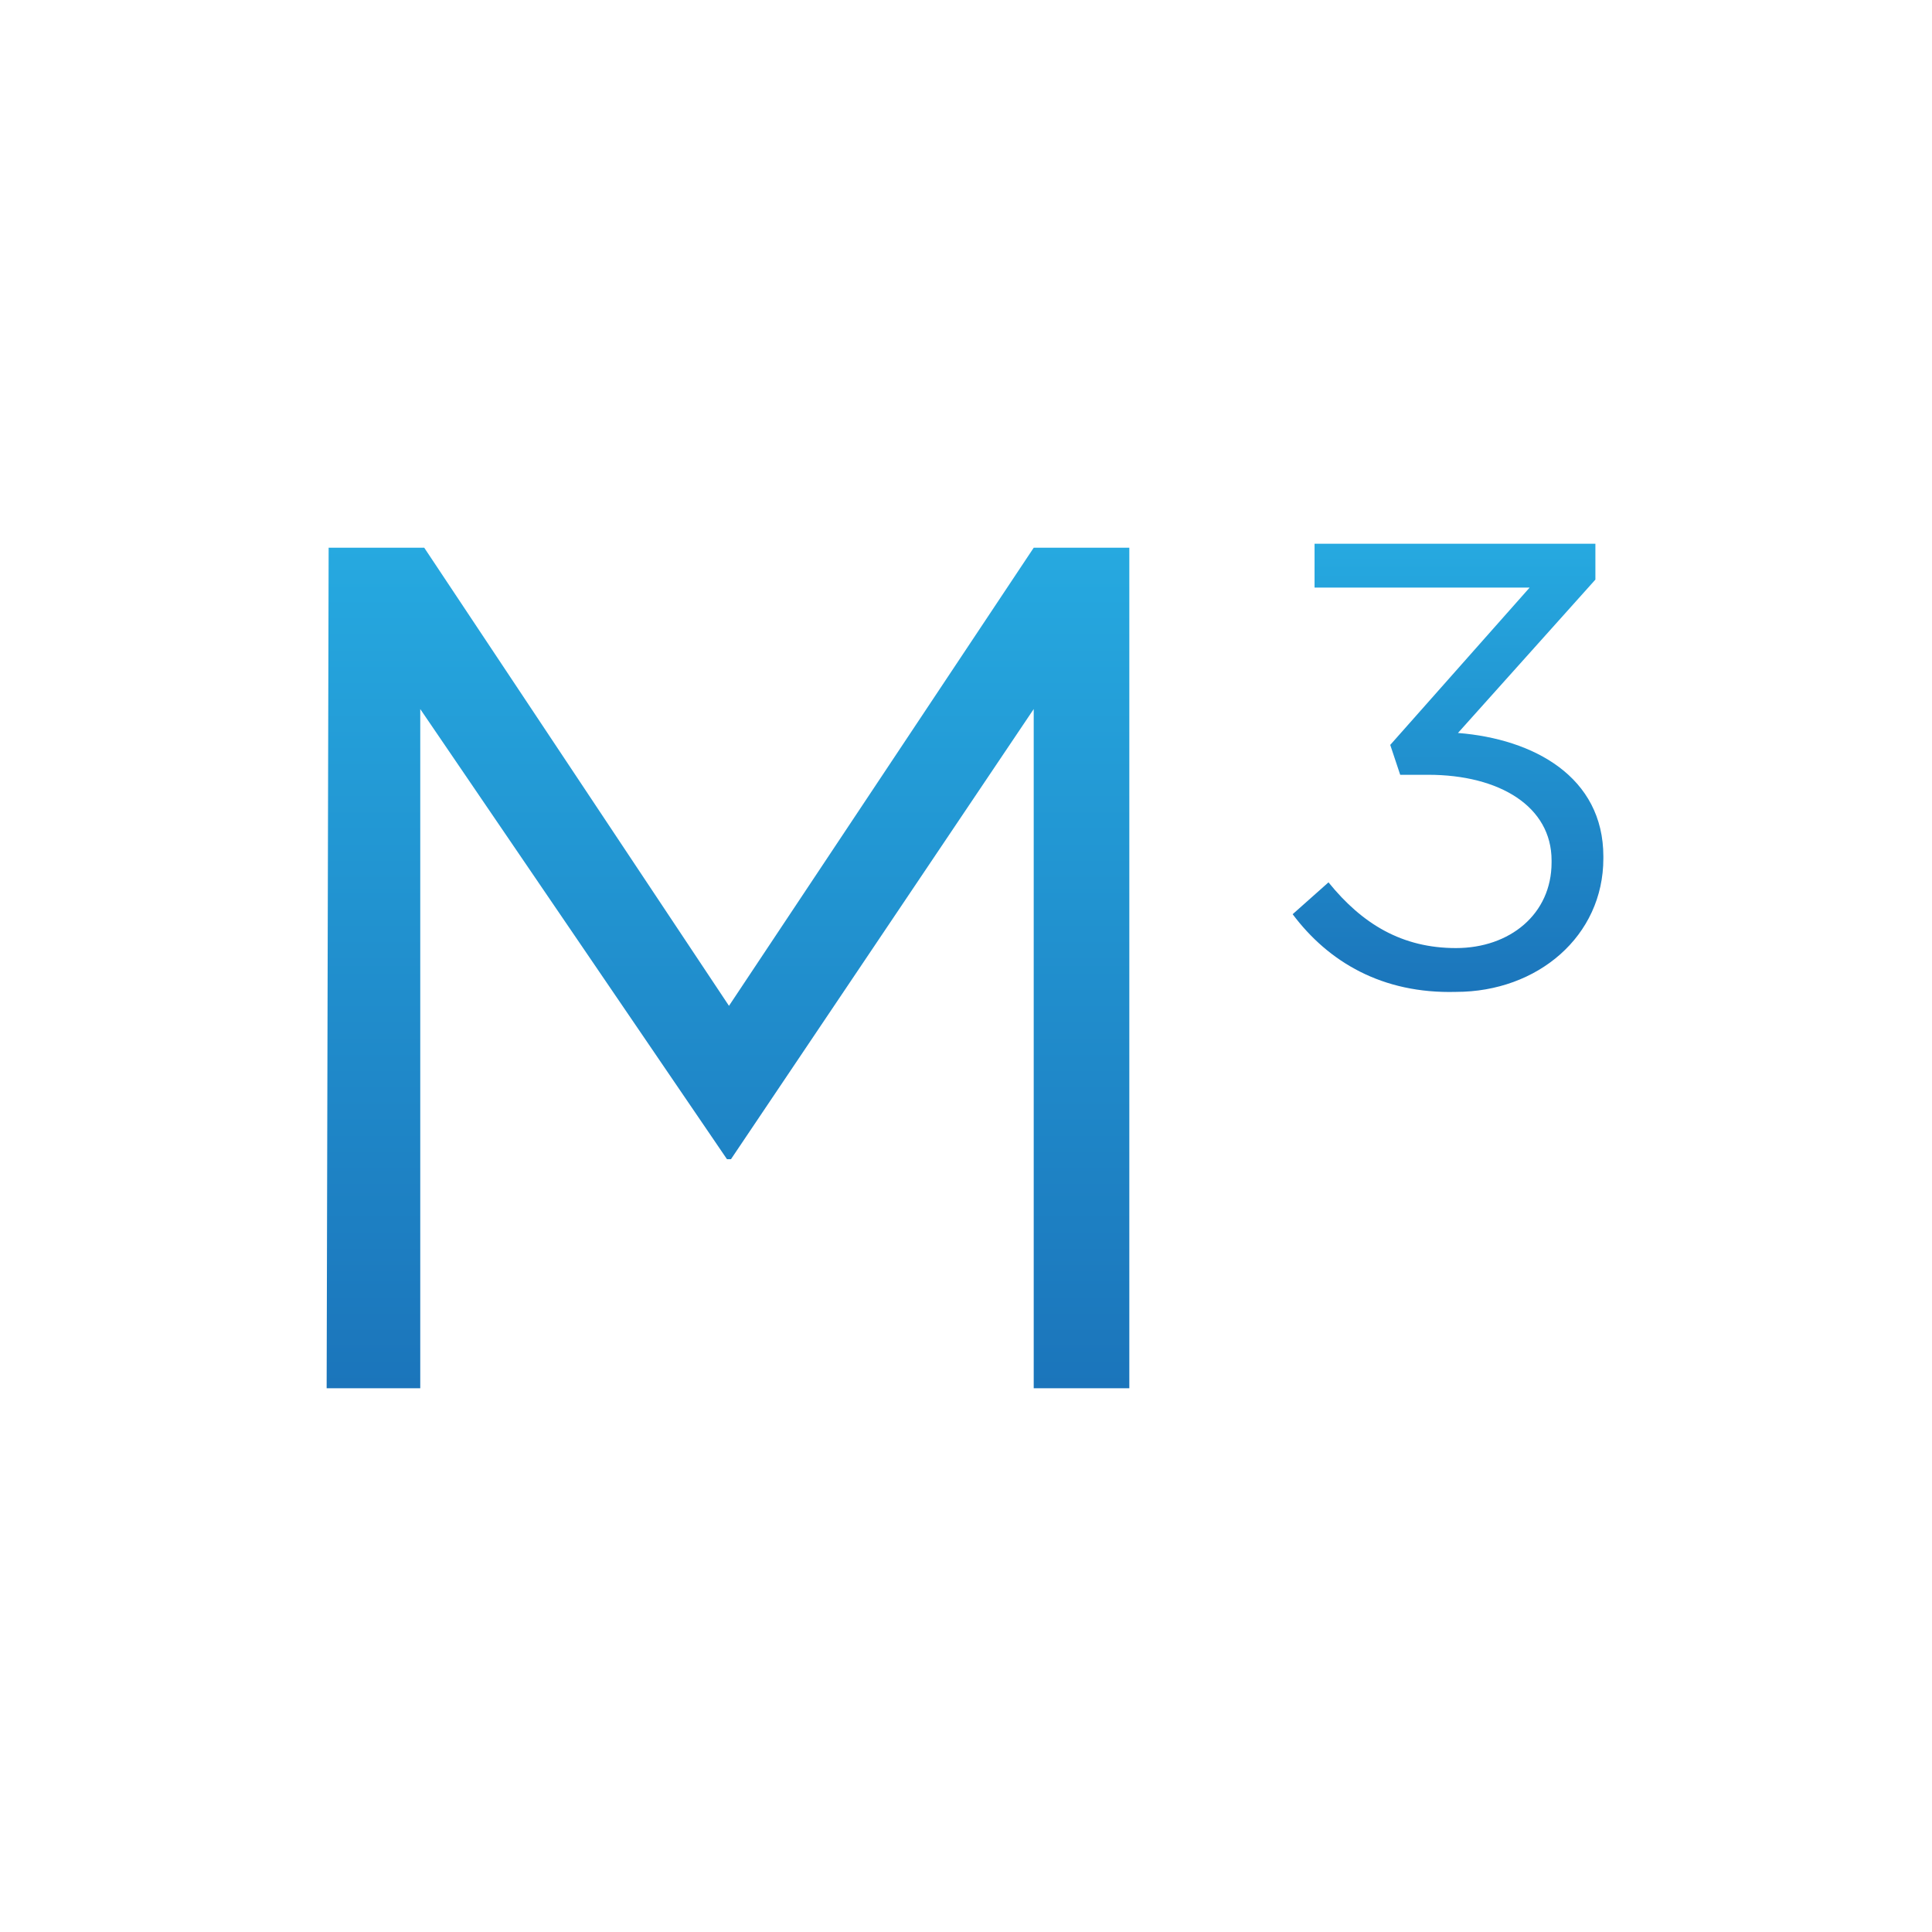
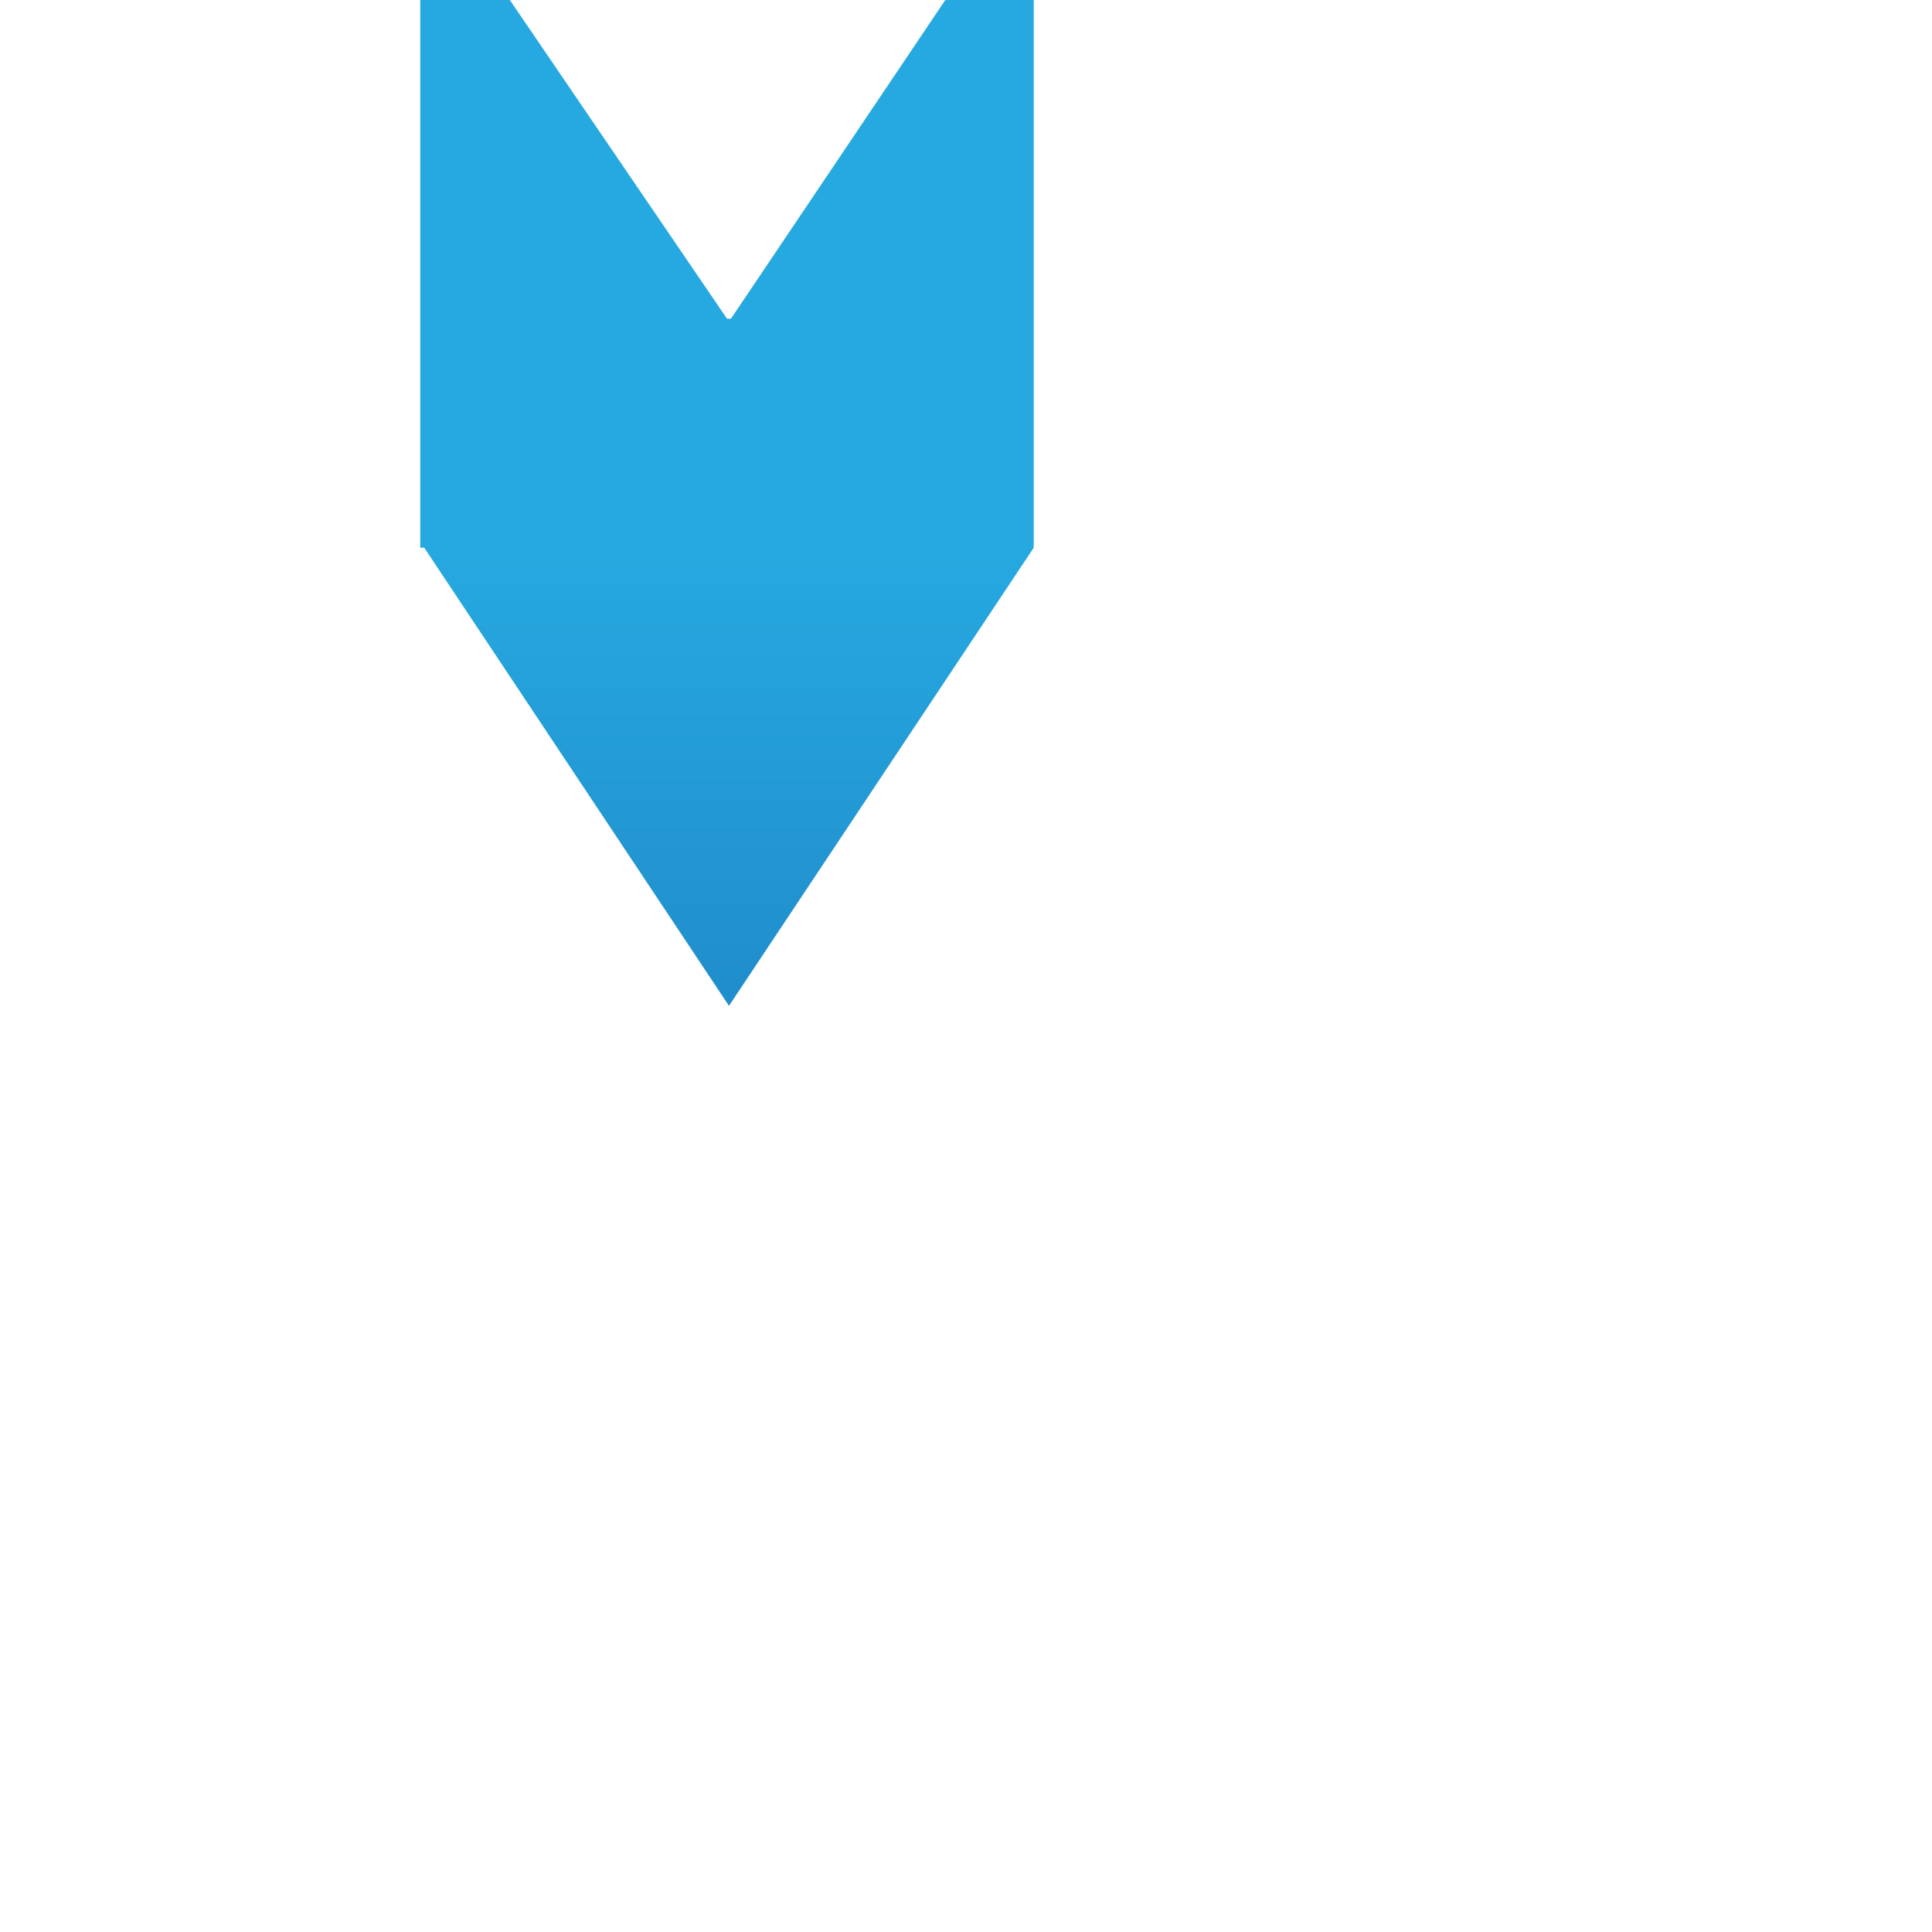
<svg xmlns="http://www.w3.org/2000/svg" version="1.1" id="medical-3_1_" x="0px" y="0px" viewBox="-241 -46 97 97" enable-background="new -241 -46 97 97" xml:space="preserve">
  <linearGradient id="text-m_2_" gradientUnits="userSpaceOnUse" x1="-204.4" y1="-21.8" x2="-204.4" y2="20.4" gradientTransform="matrix(1 0 0 -1 0 1.8)">
    <stop offset="0" style="stop-color:#1B75BB" />
    <stop offset="1" style="stop-color:#26A9E0" />
  </linearGradient>
-   <path id="text-m_1_" fill="url(#text-m_2_)" d="M-224.5-18.5h4.8l15.3,23l15.3-23h4.8v42.2h-4.8v-34.1l-15.2,22.6h-0.2l-15.4-22.6  v34.1h-4.7L-224.5-18.5L-224.5-18.5z" />
+   <path id="text-m_1_" fill="url(#text-m_2_)" d="M-224.5-18.5h4.8l15.3,23l15.3-23h4.8h-4.8v-34.1l-15.2,22.6h-0.2l-15.4-22.6  v34.1h-4.7L-224.5-18.5L-224.5-18.5z" />
  <linearGradient id="text-3_1_" gradientUnits="userSpaceOnUse" x1="-168.25" y1="3.854" x2="-168.25" y2="-18.594">
    <stop offset="0" style="stop-color:#1B75BB" />
    <stop offset="1" style="stop-color:#26A9E0" />
  </linearGradient>
-   <path id="text-3_4_" fill="url(#text-3_1_)" d="M-176.1-0.1l1.8-1.6c1.7,2.1,3.7,3.3,6.4,3.3c2.7,0,4.8-1.7,4.8-4.3v-0.1  c0-2.7-2.6-4.3-6.2-4.3h-1.4l-0.5-1.5l7-7.9H-175v-2.2h14.1v1.8l-6.9,7.7c3.8,0.3,7.3,2.2,7.3,6.2v0.1c0,3.9-3.3,6.7-7.4,6.7  C-171.6,3.9-174.3,2.3-176.1-0.1z" />
</svg>